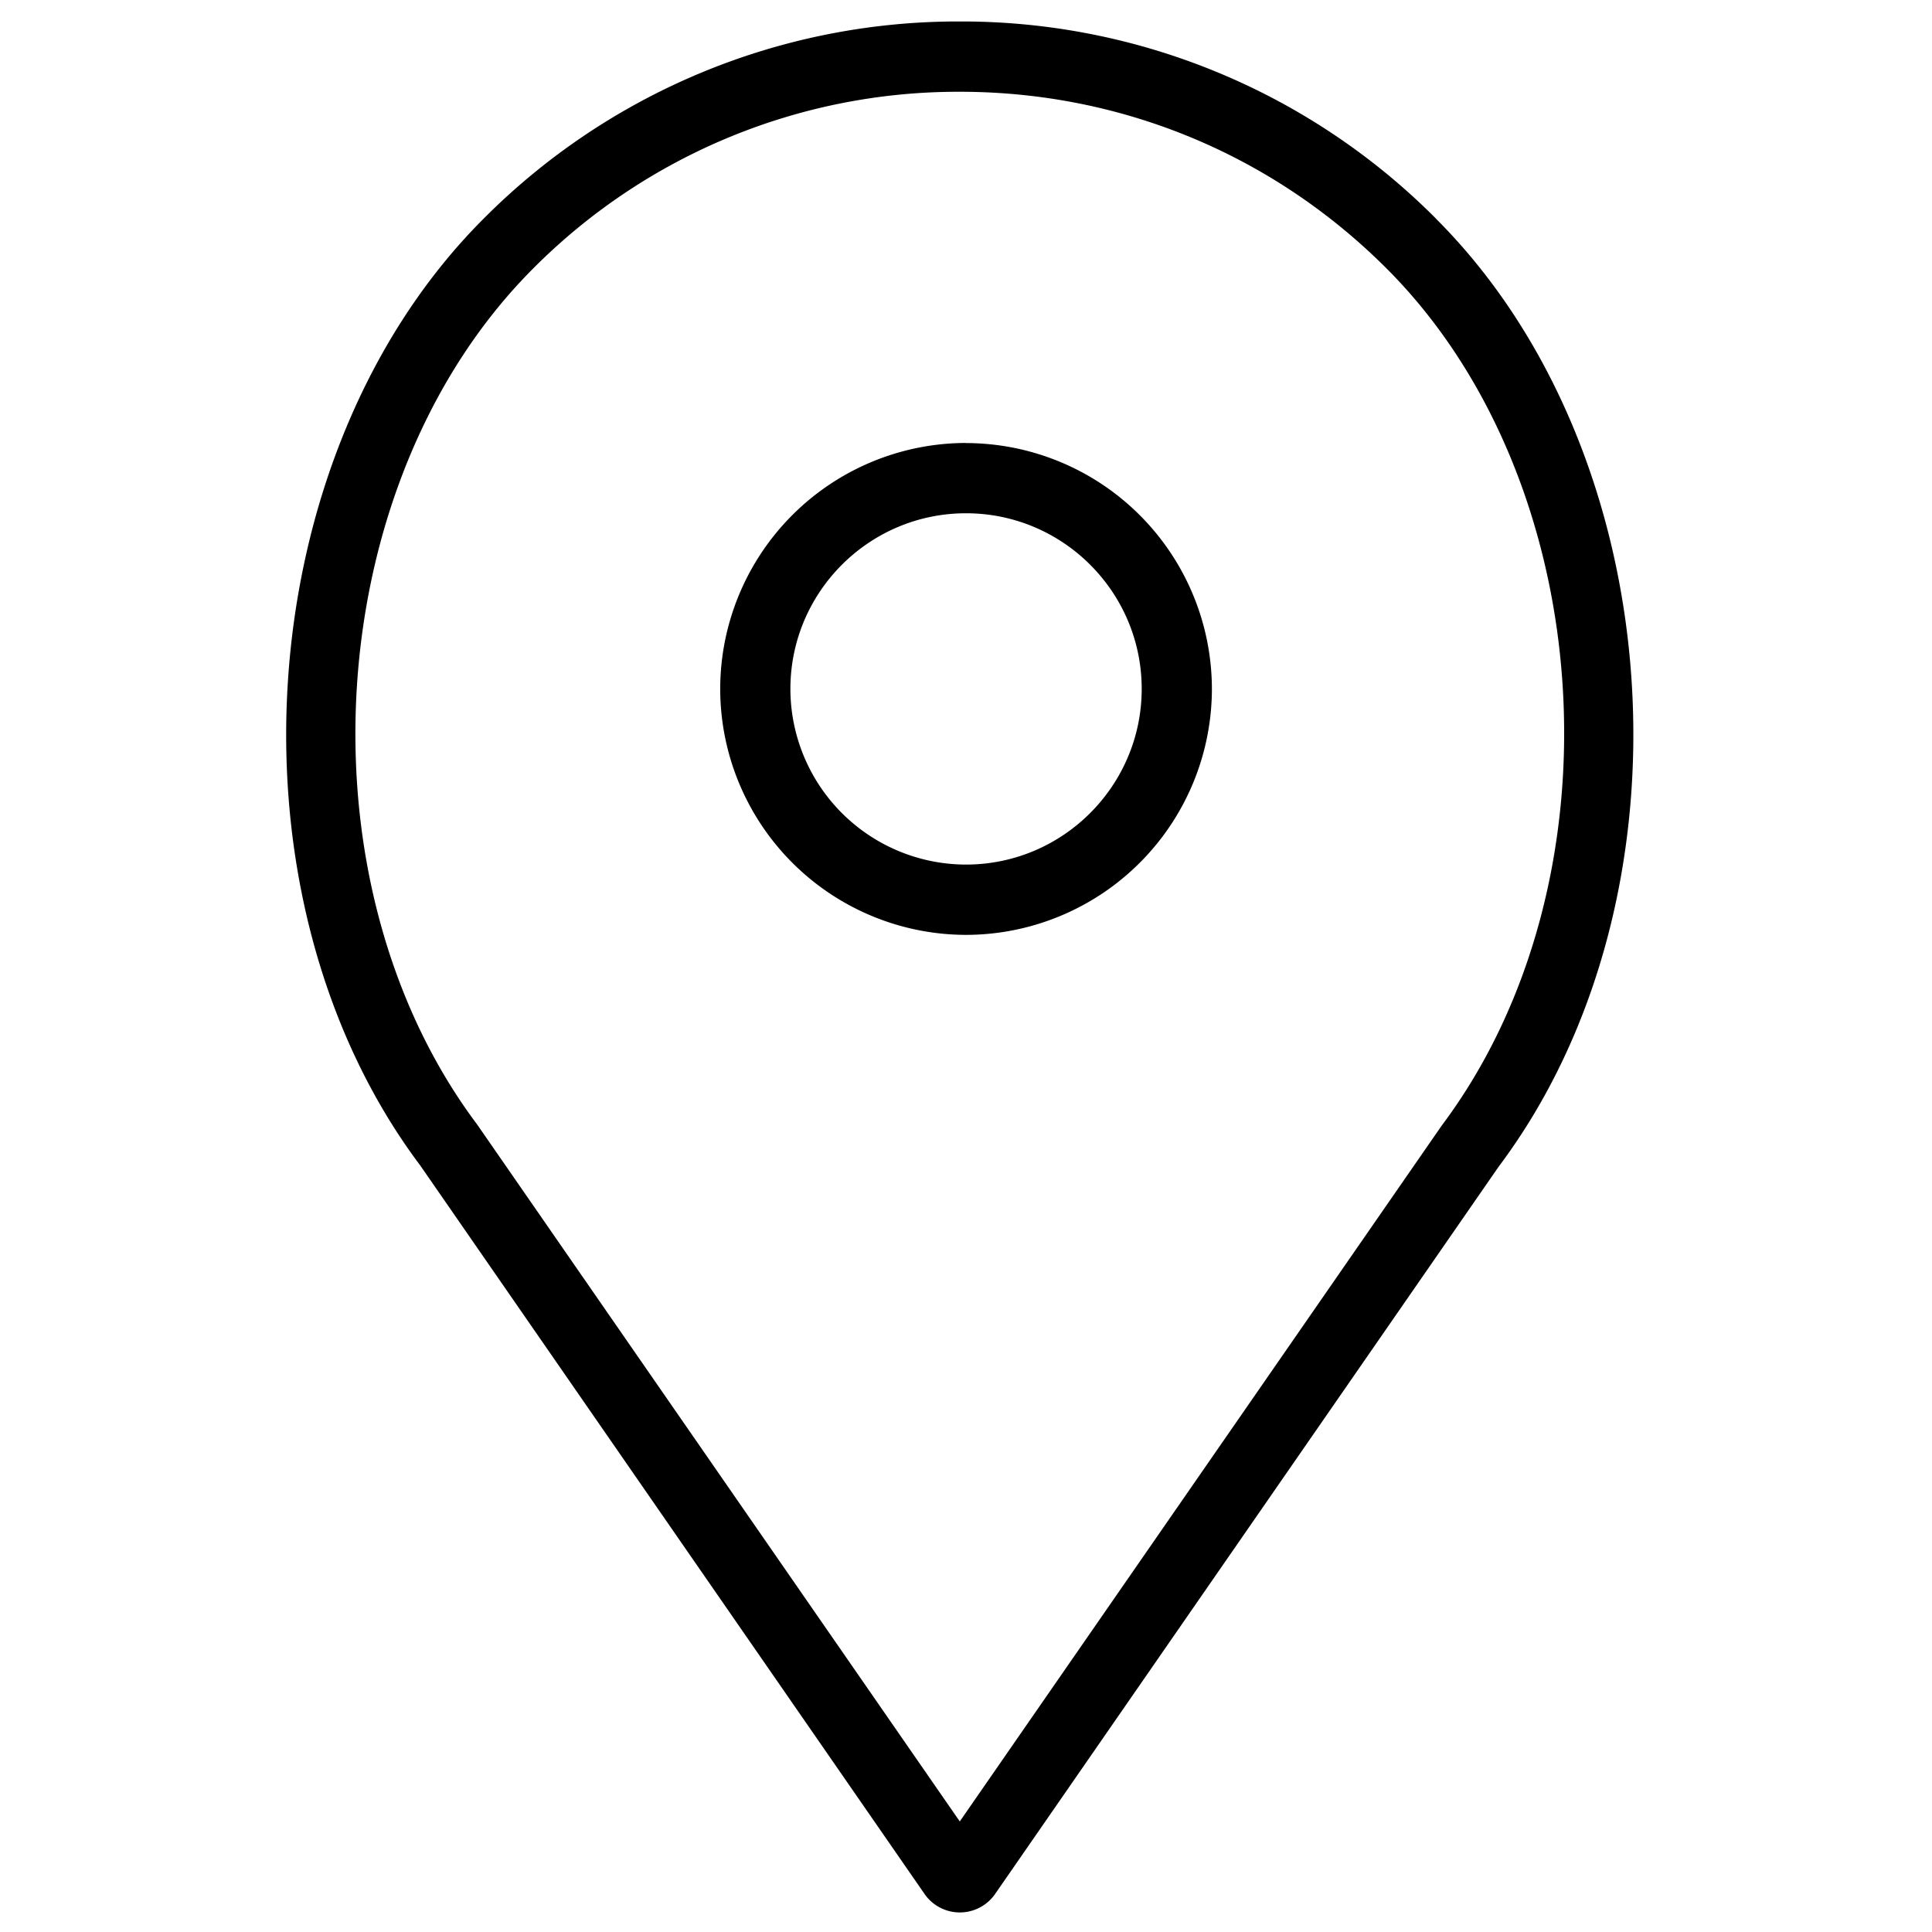
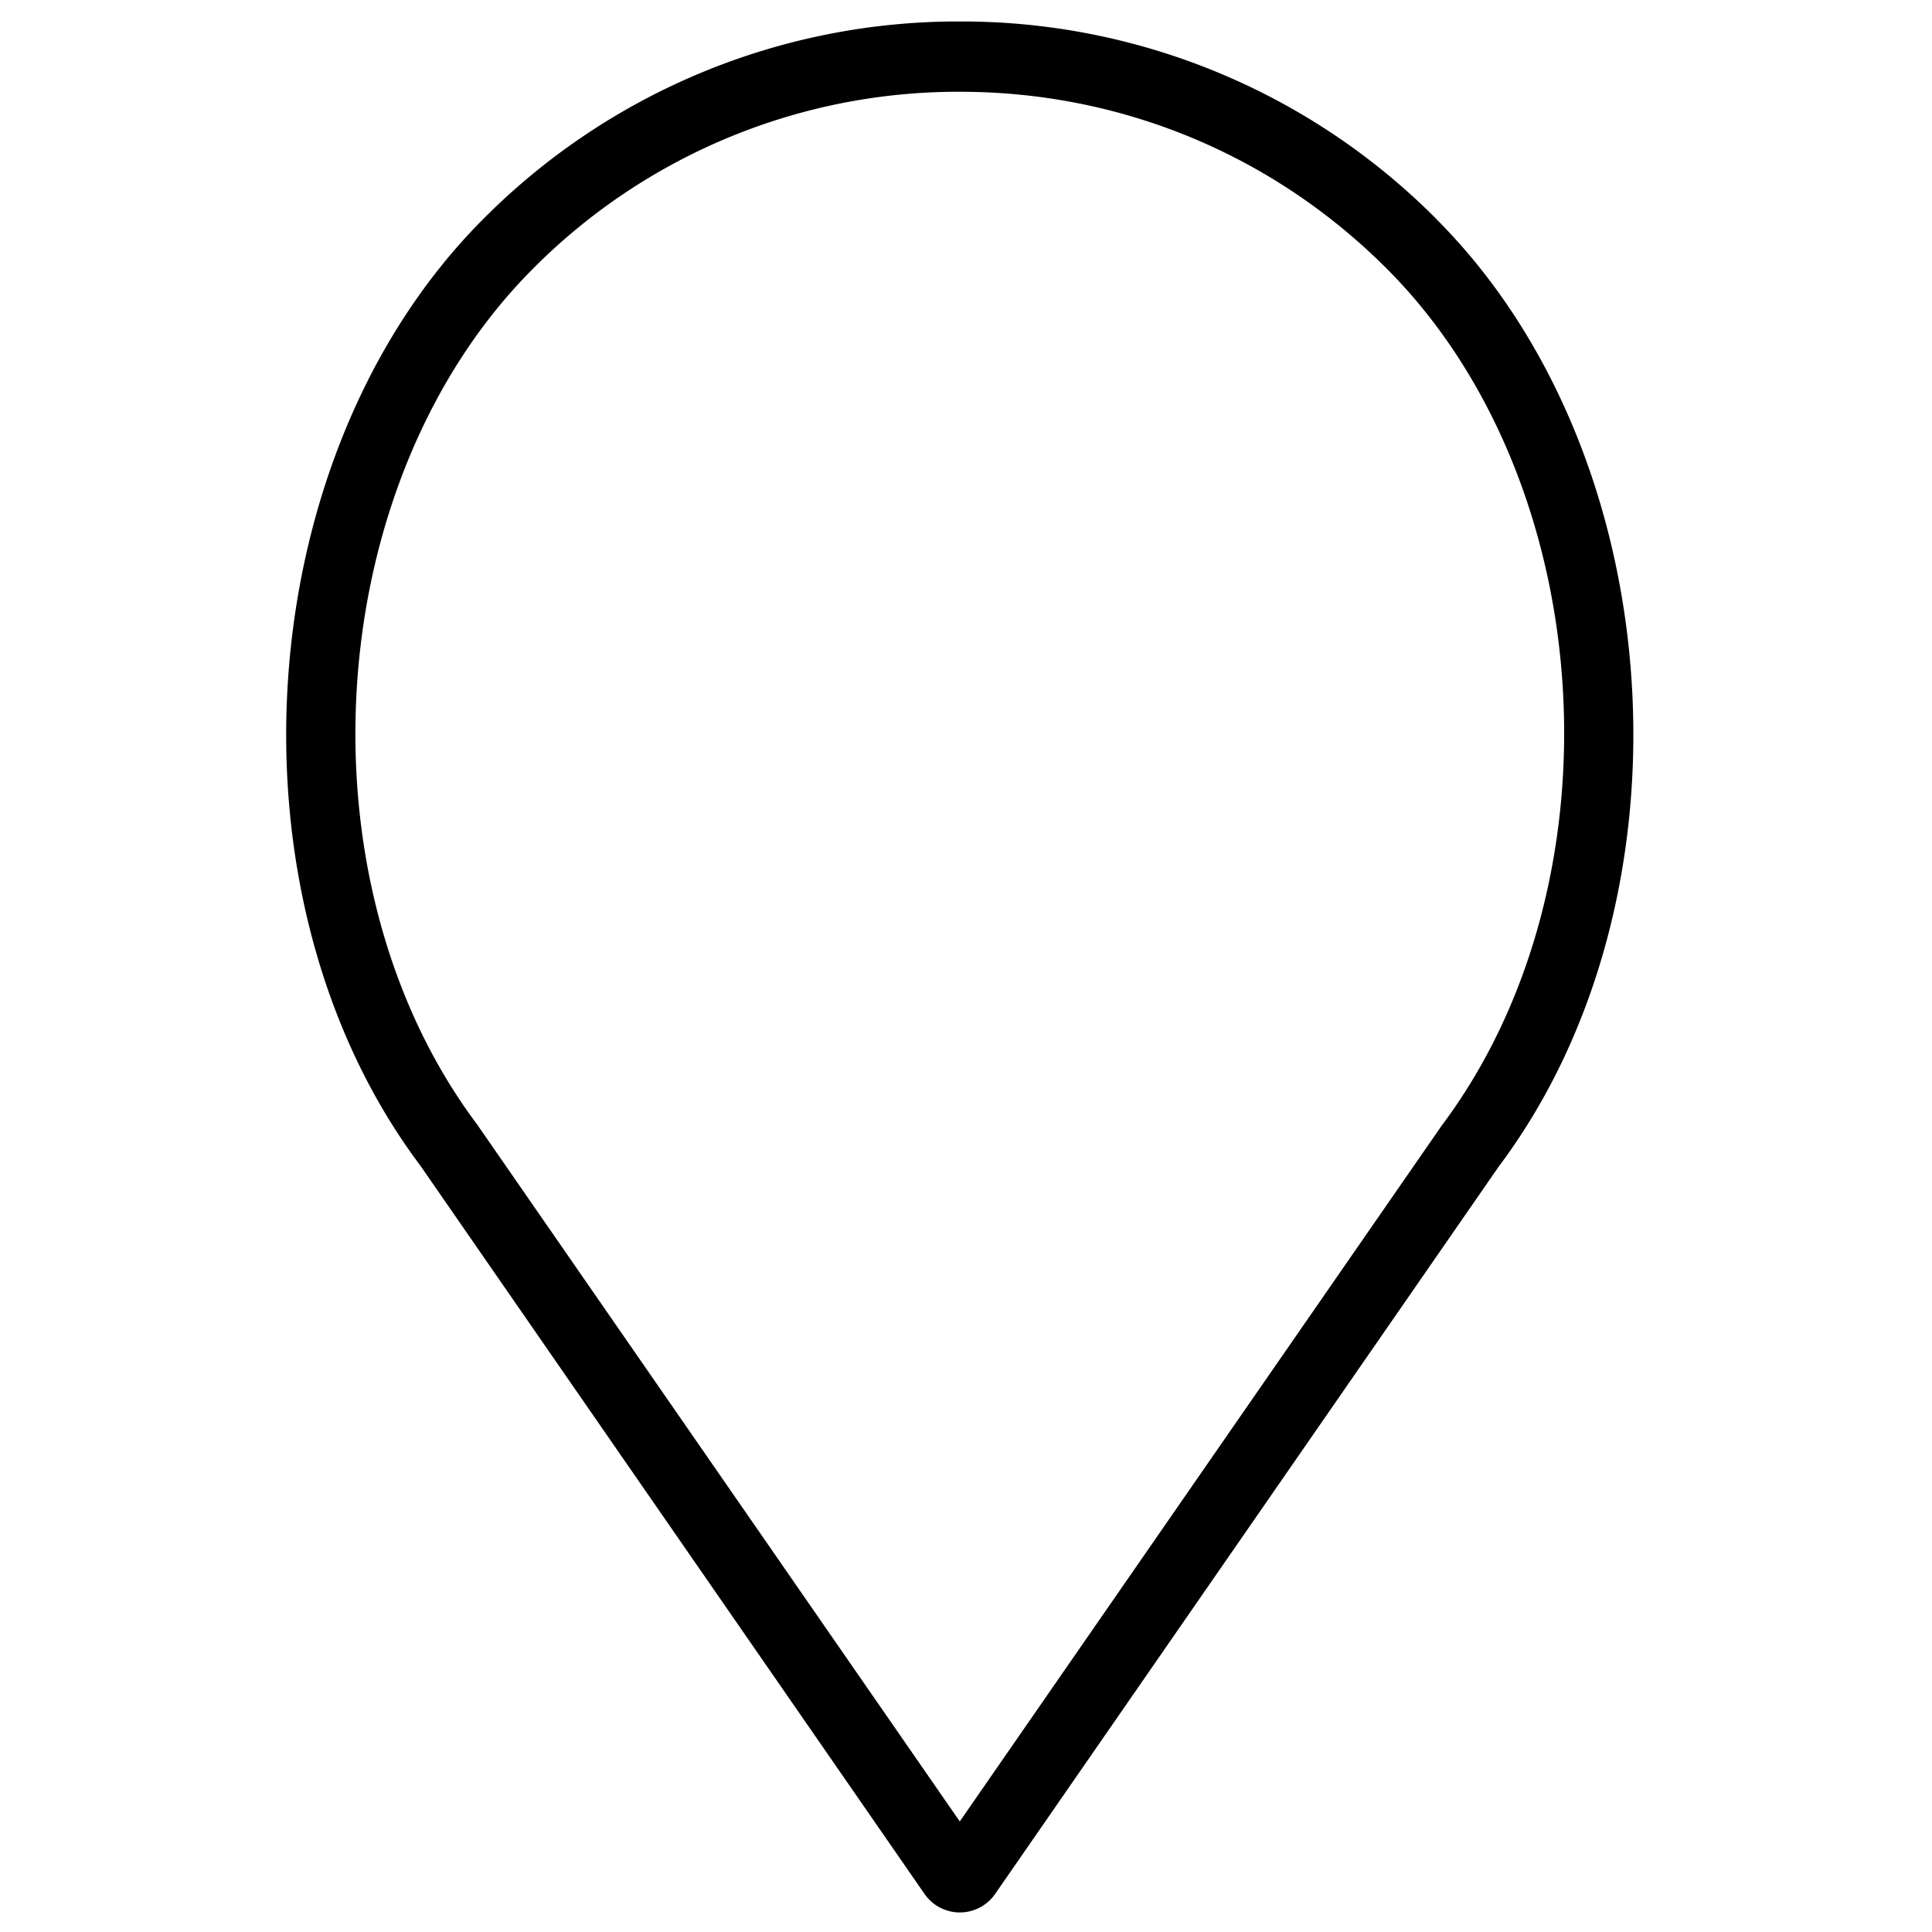
<svg xmlns="http://www.w3.org/2000/svg" width="18" height="18" viewBox="0 0 18 18">
  <g fill="#000" fill-rule="nonzero">
-     <path d="M9 4.127a2.294 2.294 0 0 0-2.29 2.291A2.294 2.294 0 0 0 9 8.71a2.294 2.294 0 0 0 2.291-2.29 2.294 2.294 0 0 0-2.29-2.292zm0 3.928a1.638 1.638 0 0 1-1.636-1.637c0-.902.734-1.636 1.636-1.636.903 0 1.637.734 1.637 1.636 0 .902-.734 1.637-1.637 1.637z" />
    <path d="M13.38 2.038A6.235 6.235 0 0 0 8.943.2a6.235 6.235 0 0 0-4.438 1.838c-2.194 2.194-2.467 6.32-.59 8.82l4.699 6.788a.4.4 0 0 0 .657 0l4.692-6.777c1.884-2.51 1.611-6.637-.583-8.83zm.052 8.449l-4.49 6.483-4.497-6.494c-1.701-2.268-1.457-5.995.523-7.975A5.584 5.584 0 0 1 8.943.855c1.501 0 2.913.584 3.975 1.646 1.98 1.98 2.223 5.707.514 7.986z" />
  </g>
</svg>